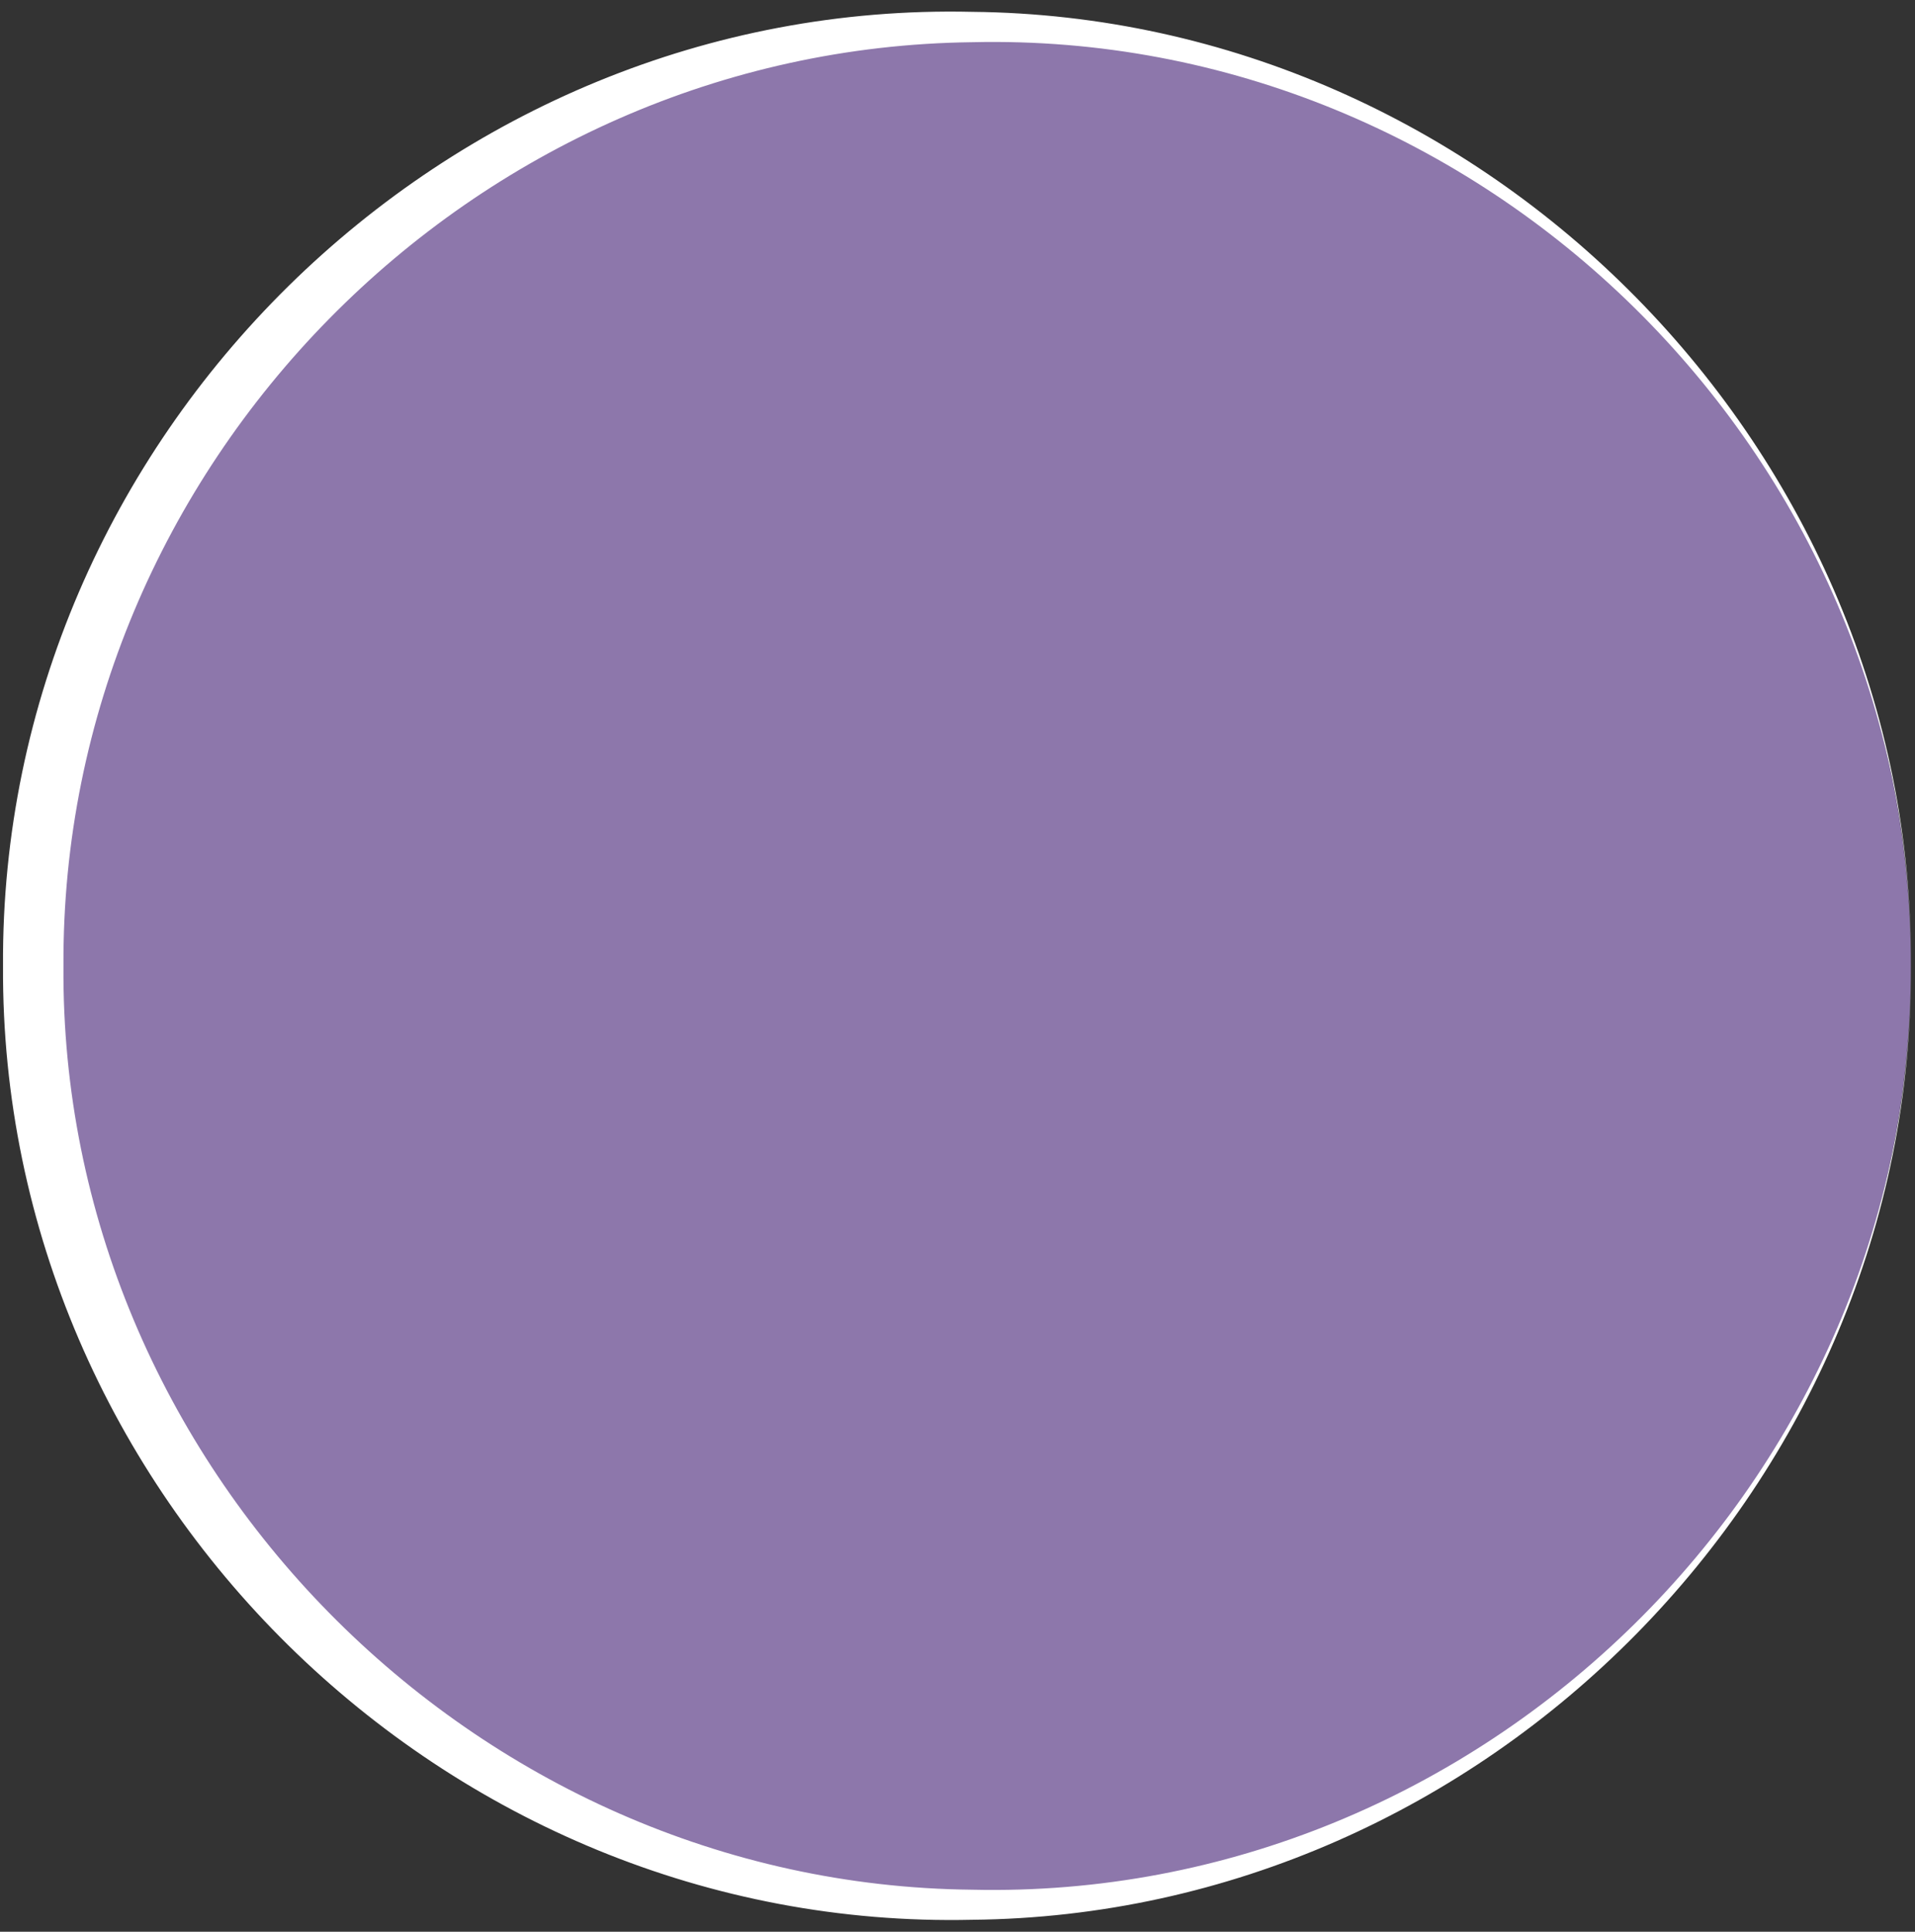
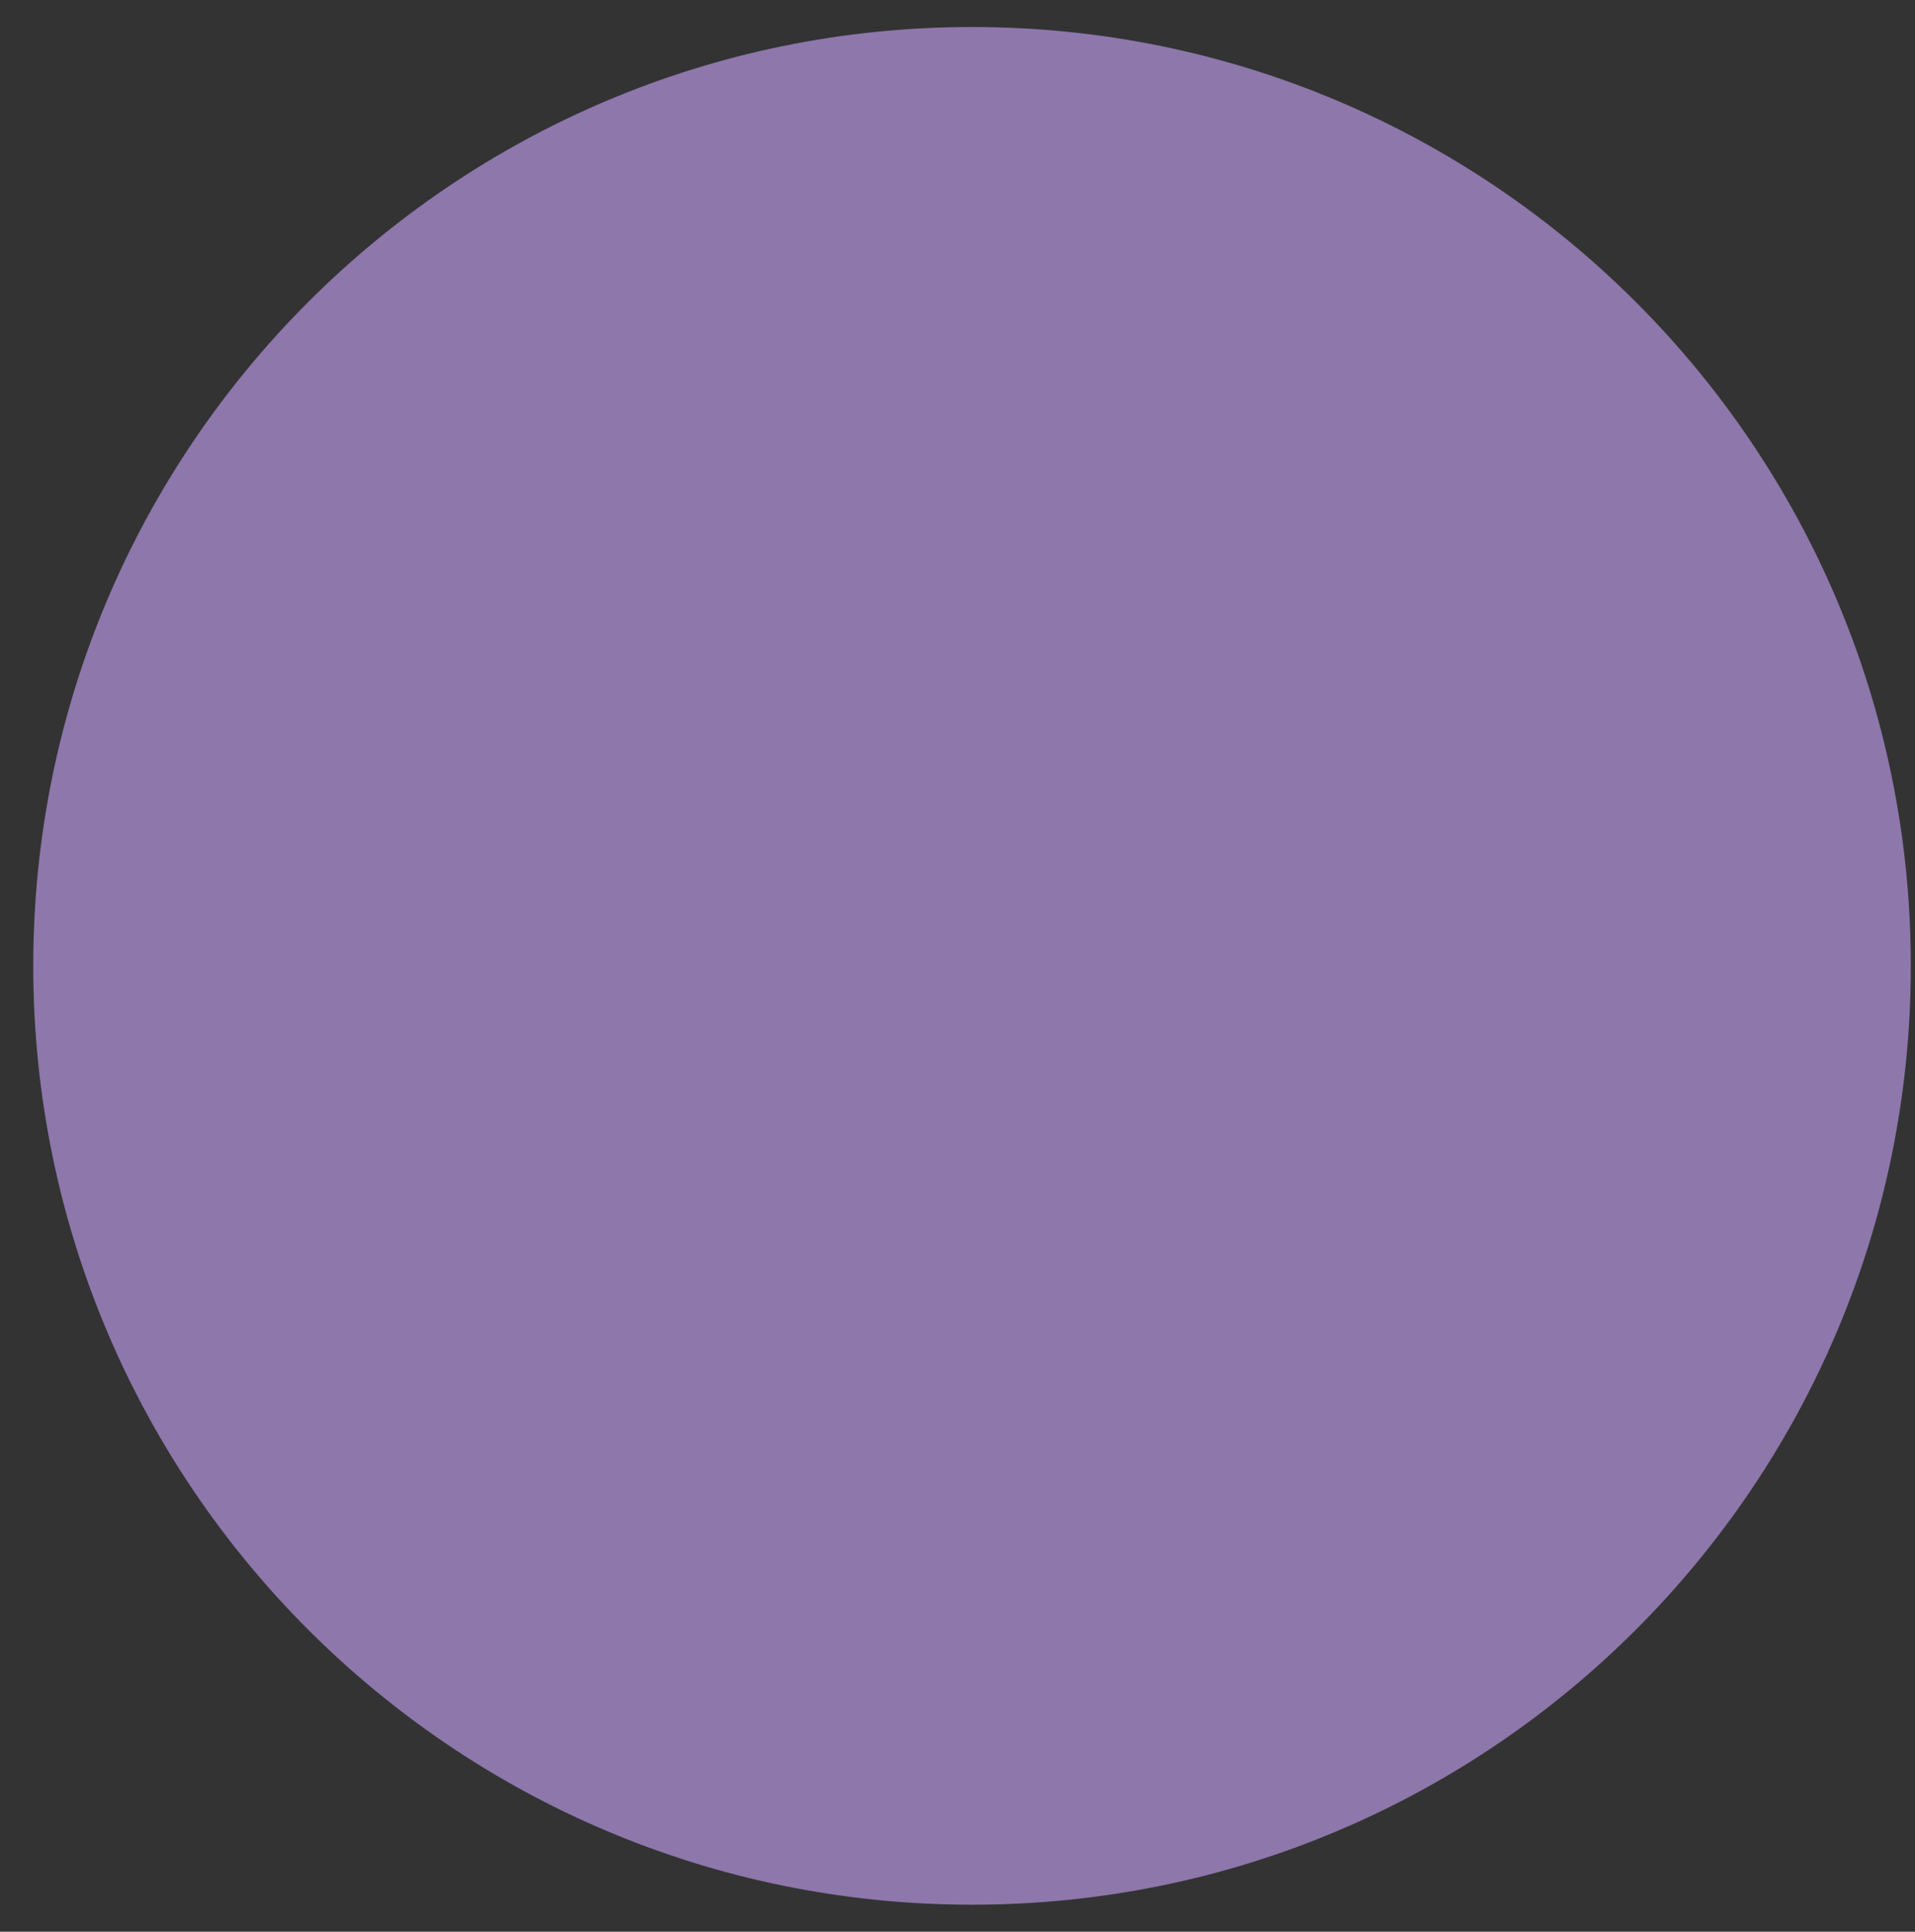
<svg xmlns="http://www.w3.org/2000/svg" fill="#ffffff" height="383.5" preserveAspectRatio="xMidYMid meet" version="1" viewBox="-0.6 -2.3 380.2 383.5" width="380.2" zoomAndPan="magnify">
  <rect x="-0.6" y="-2.3" width="380.2" height="383.5" fill="#333333" stroke="none" />
  <g>
    <g id="change1_1">
      <path d="M378.77,189.45c0,102.94-83.45,186.38-186.38,186.38S6,292.38,6,189.45S89.45,3.06,192.38,3.06 S378.77,86.51,378.77,189.45z" fill="#8d77ab" />
    </g>
    <g id="change2_1">
-       <path d="M378.77,189.45c0.77,102.27-84.07,188.41-186.38,189.37C87.59,381.19-0.6,294.33,0,189.45 C-0.63,84.55,87.57-2.35,192.38,0.05C294.7,1.02,379.54,87.17,378.77,189.45L378.77,189.45z M378.77,189.45 C379.35,87.84,293.91,3.7,192.38,6.08C93.09,7.27,11.47,90.18,12,189.45c-0.75,99.01,81.32,182.41,180.39,183.4 C293.91,375.2,379.36,291.06,378.77,189.45L378.77,189.45z" />
-     </g>
+       </g>
  </g>
</svg>